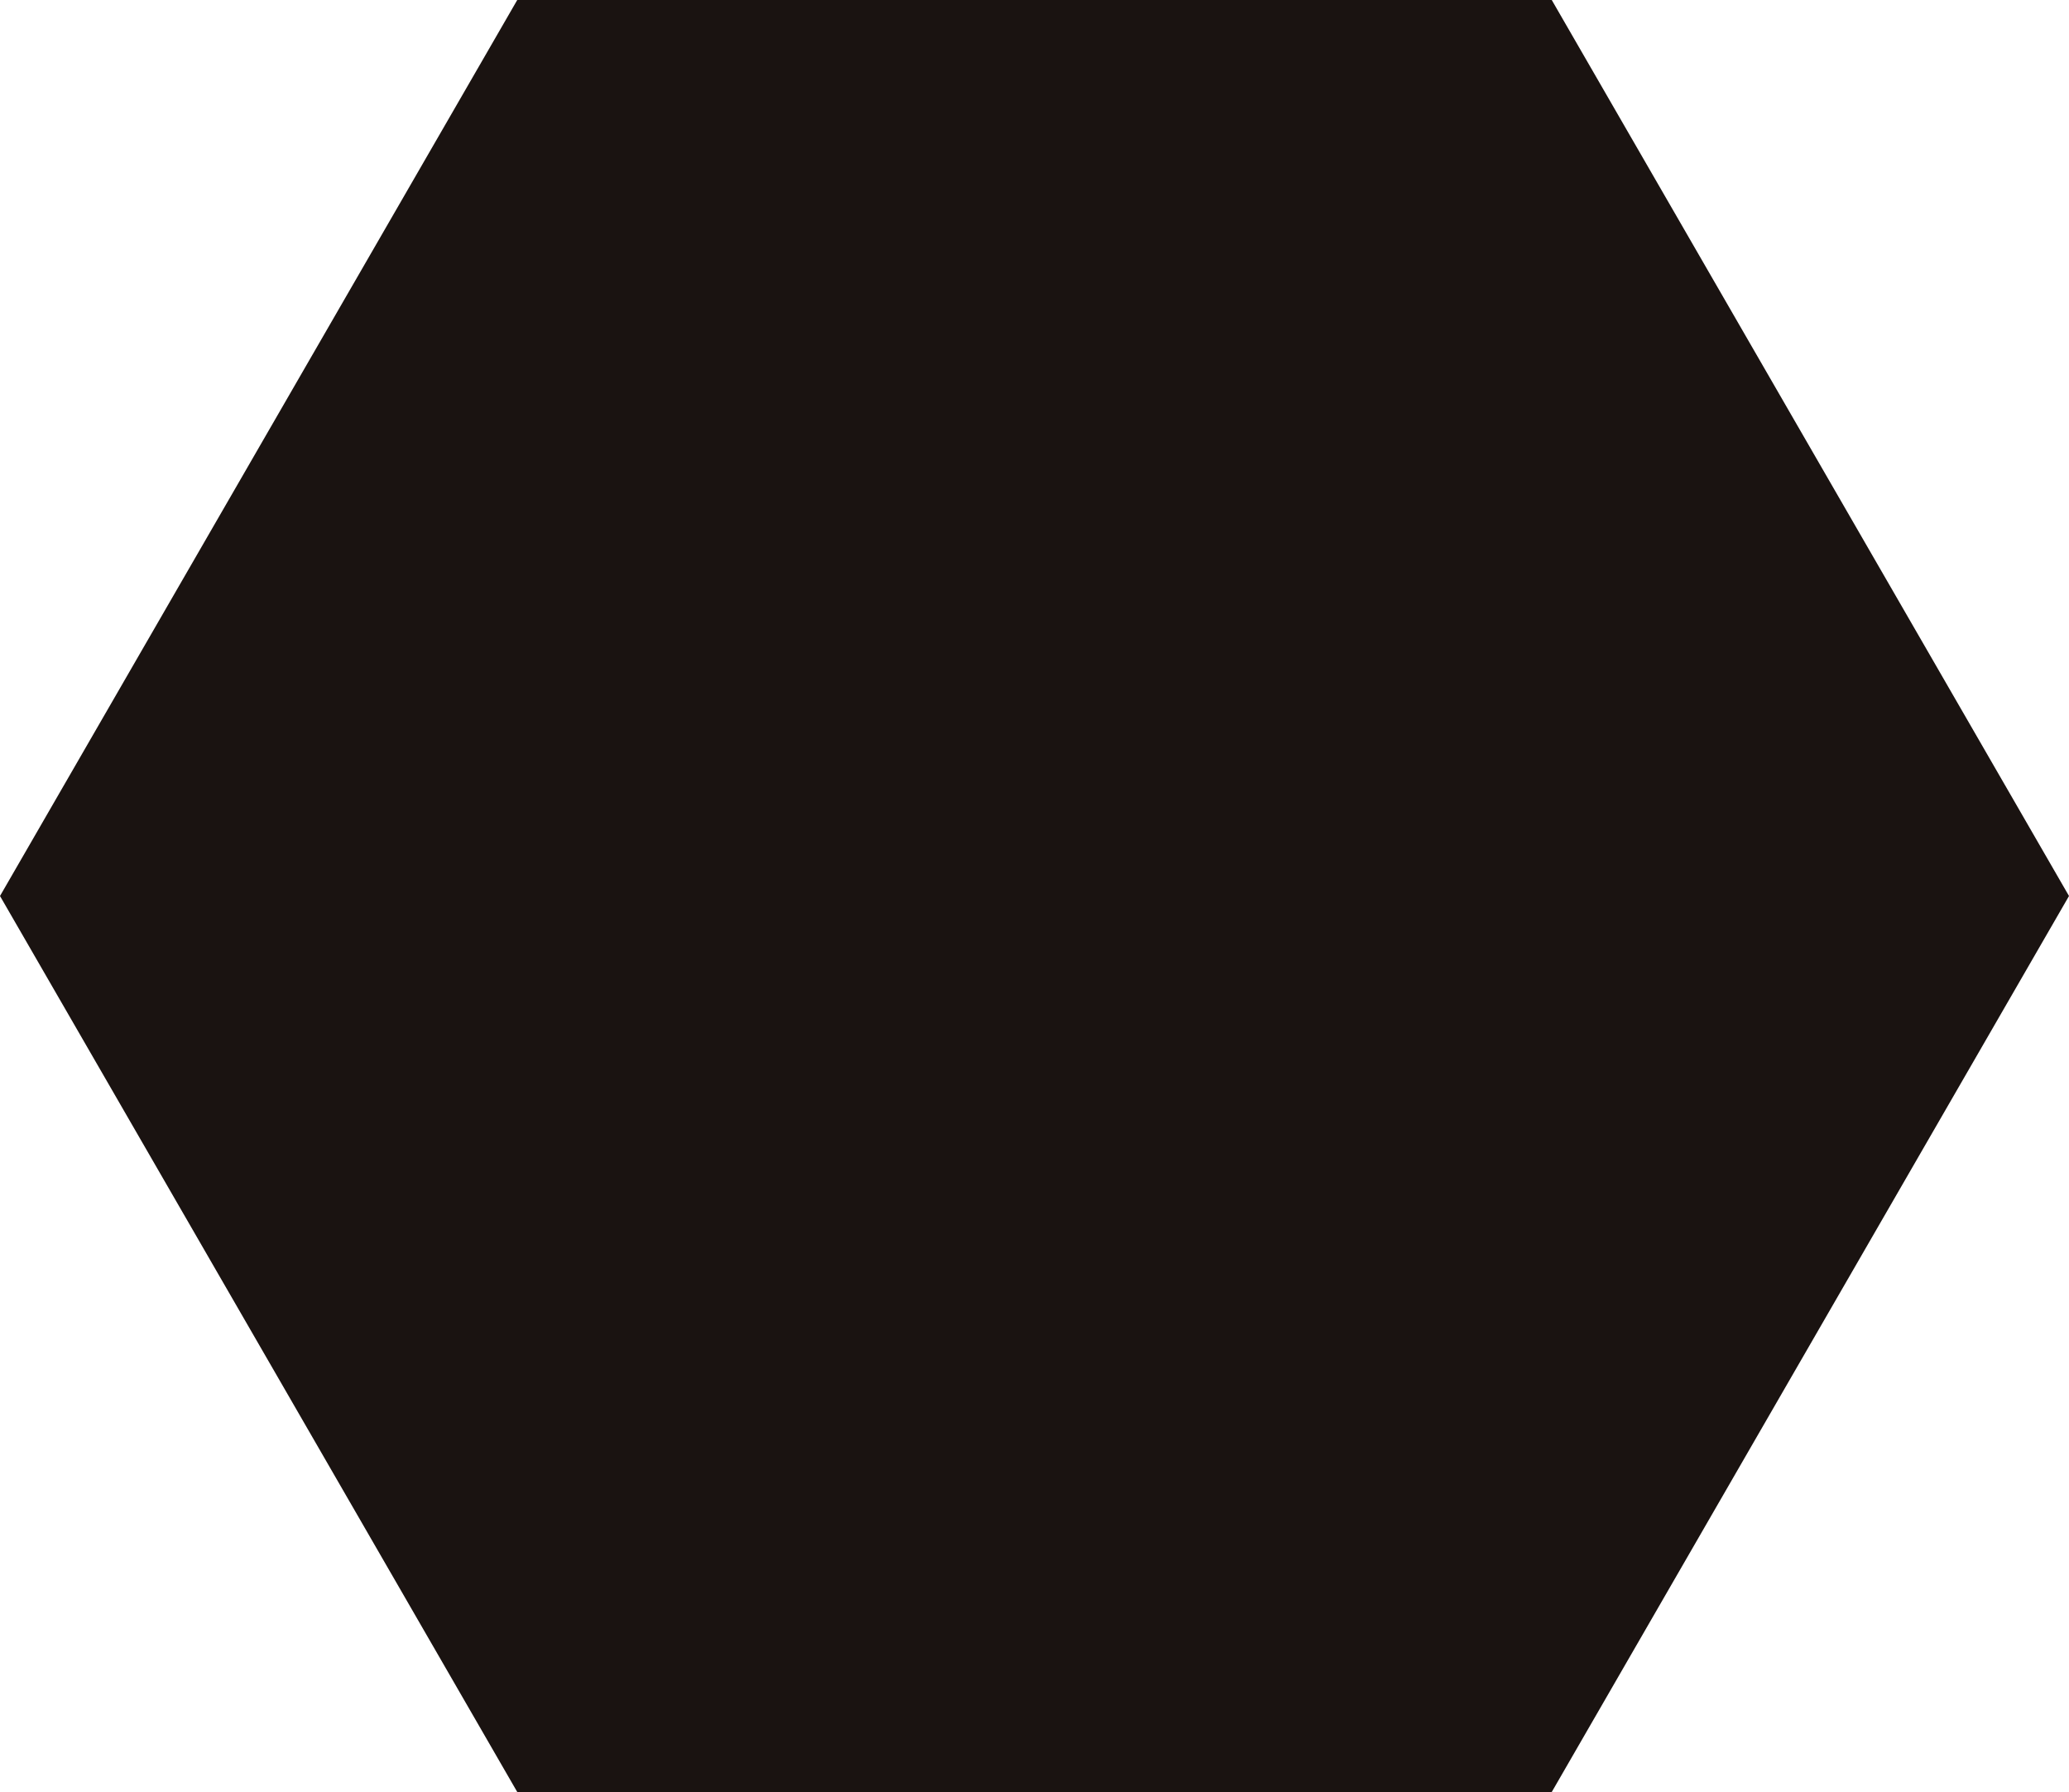
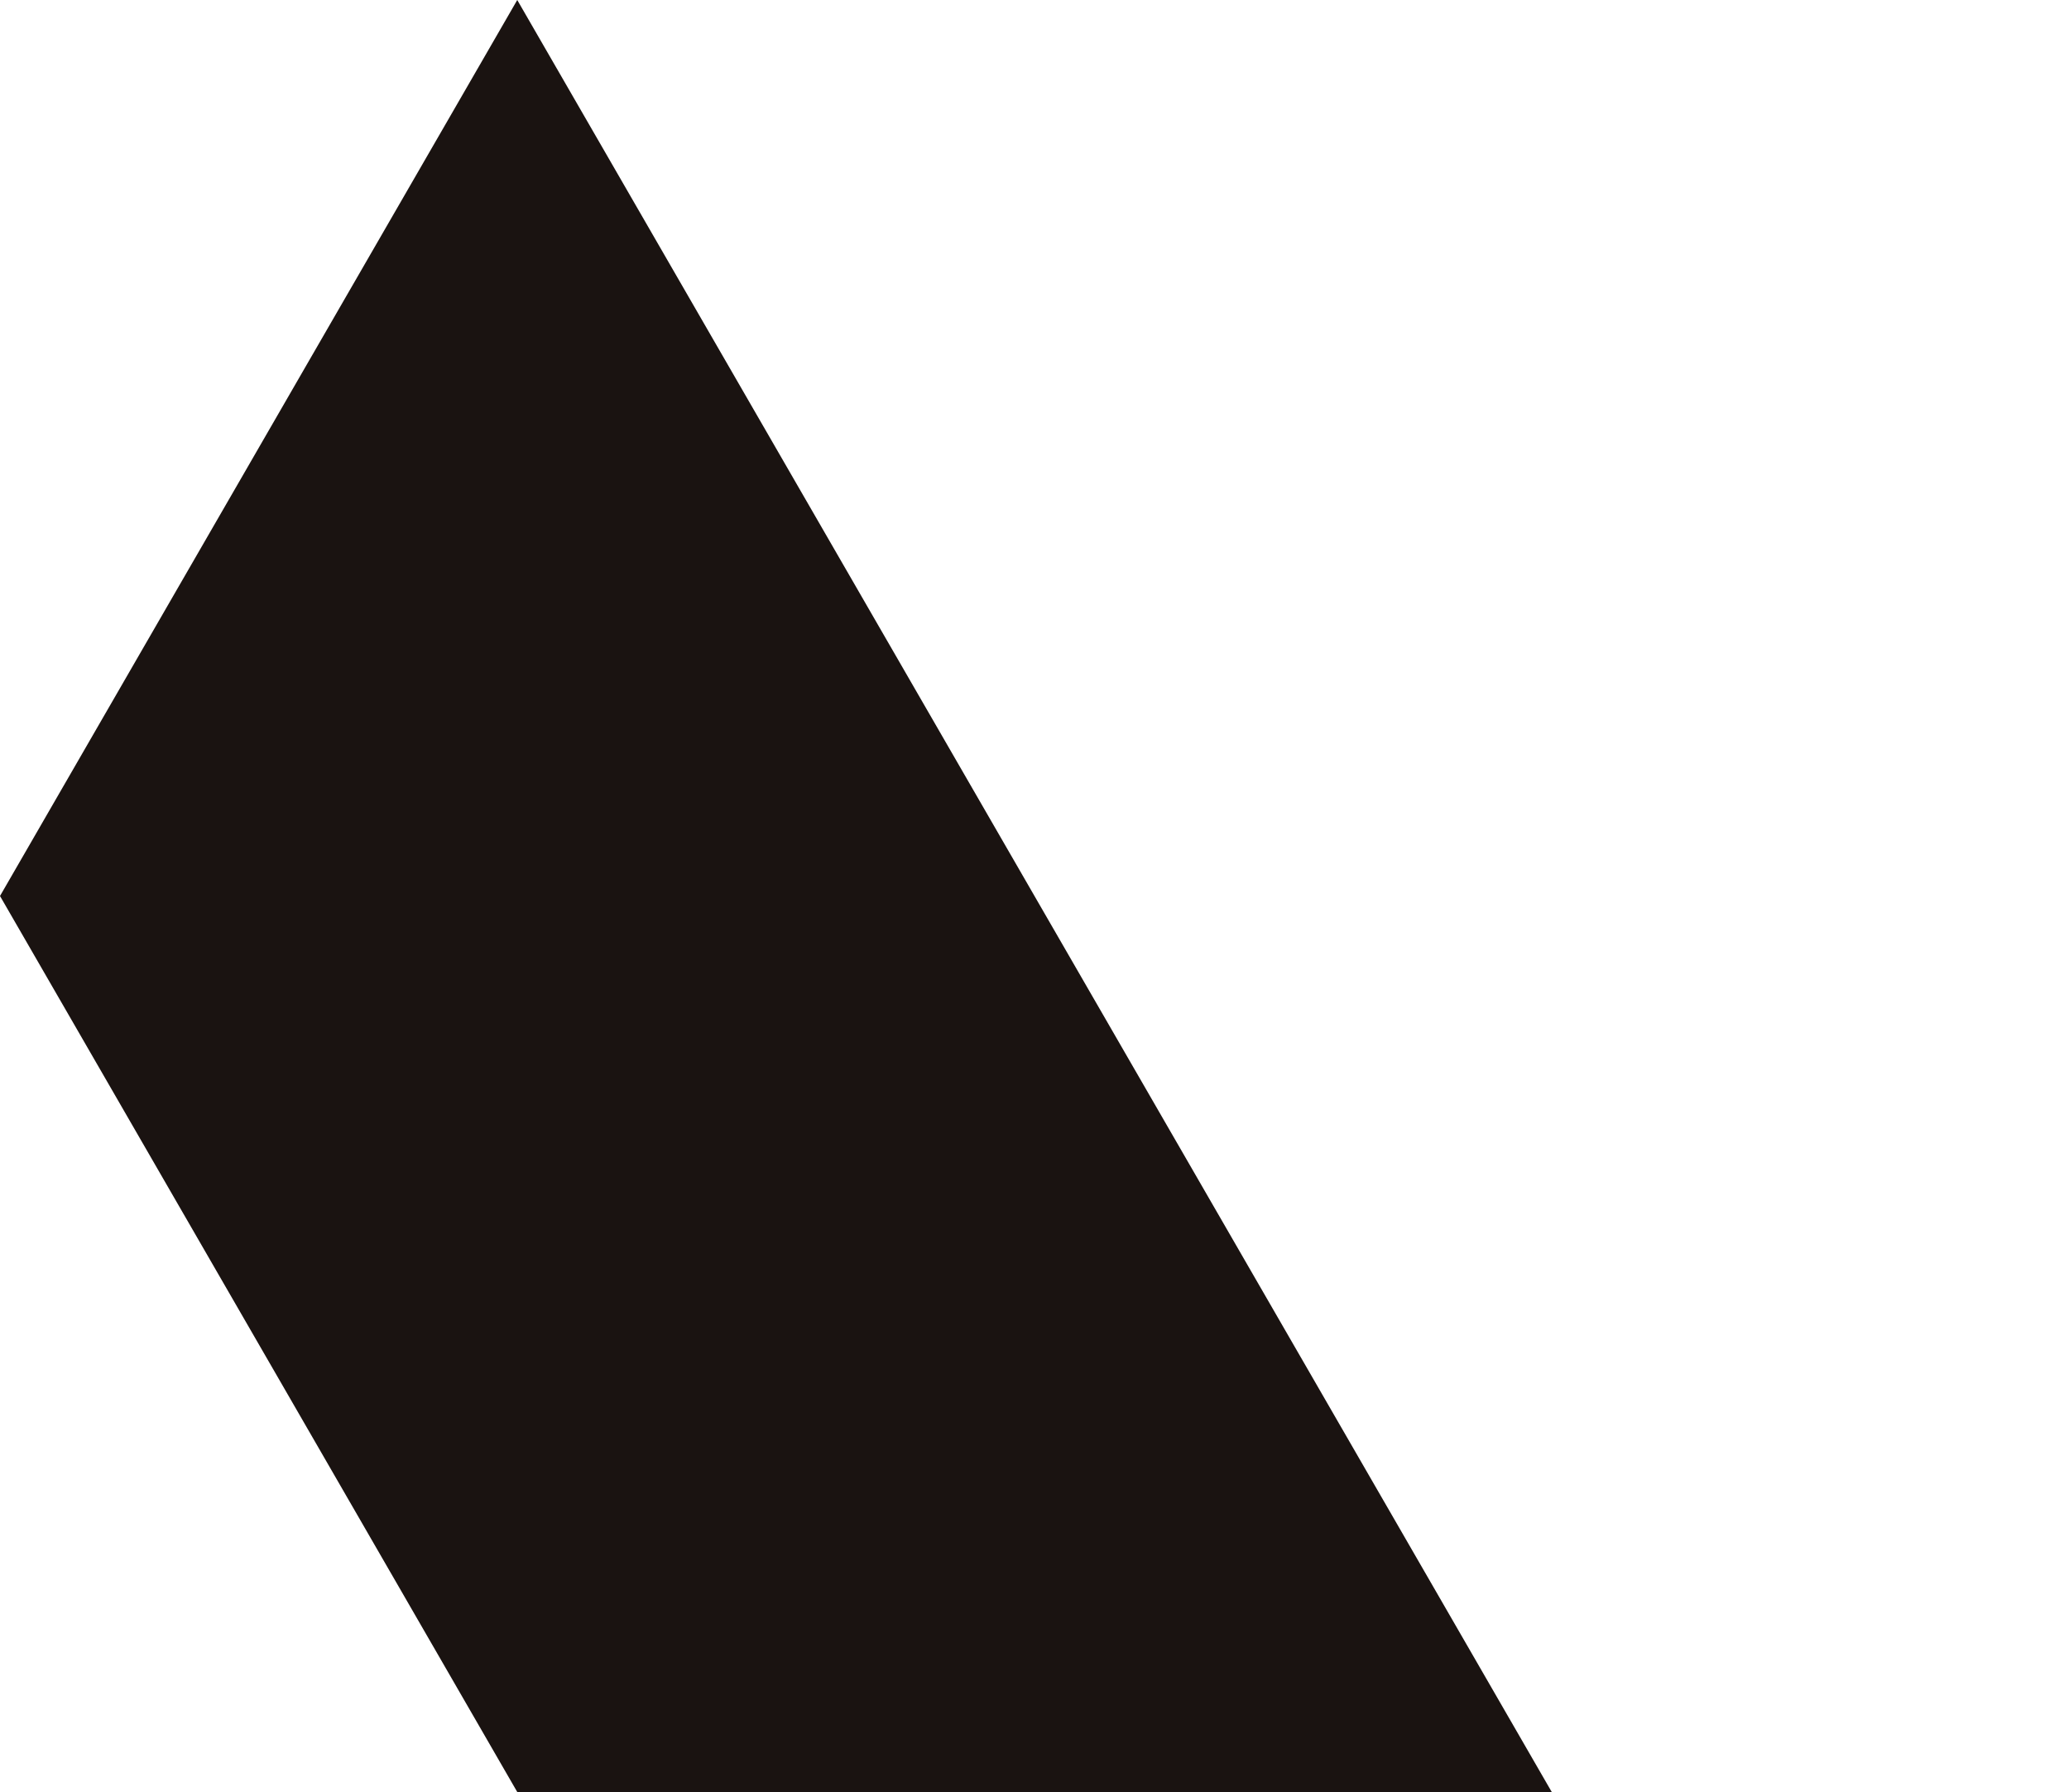
<svg xmlns="http://www.w3.org/2000/svg" width="10" height="8.66" viewBox="0 0 10 8.66">
-   <path id="パス_126637" data-name="パス 126637" d="M2.5,0,0,4.33,2.5,8.66h5L10,4.33,7.5,0Z" transform="translate(0)" fill="#1a1311" />
+   <path id="パス_126637" data-name="パス 126637" d="M2.5,0,0,4.33,2.5,8.66h5Z" transform="translate(0)" fill="#1a1311" />
</svg>